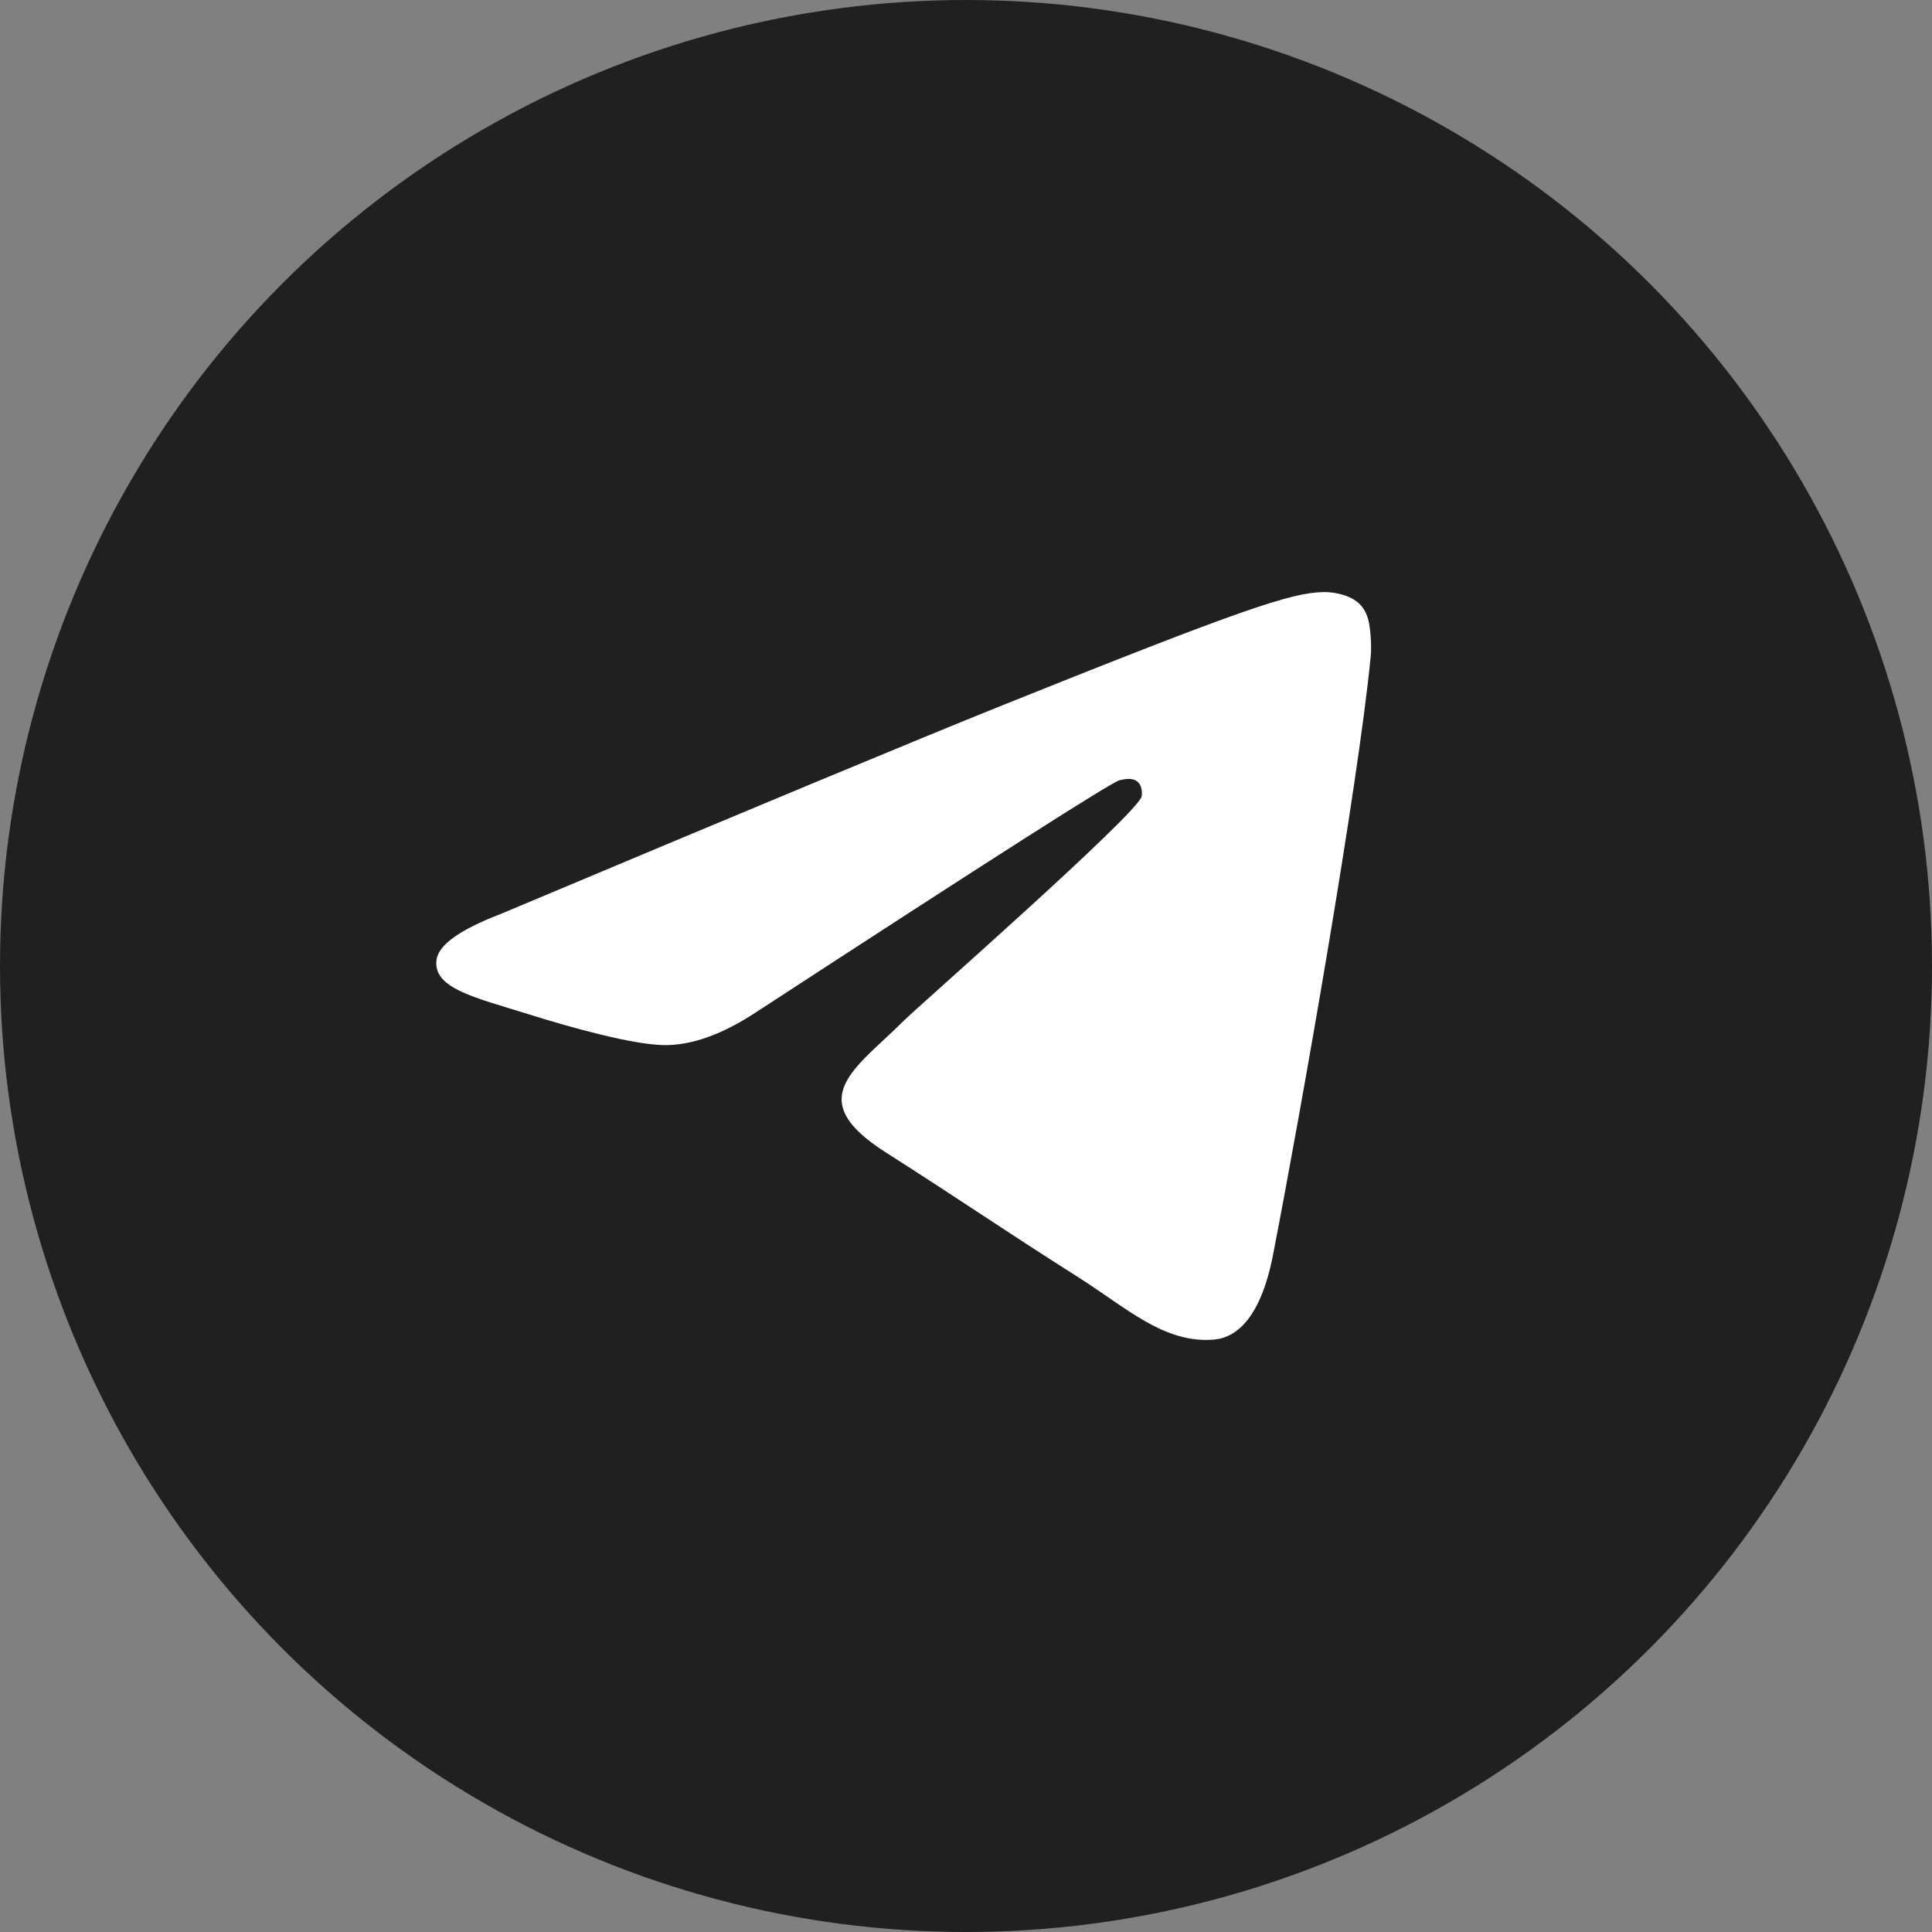
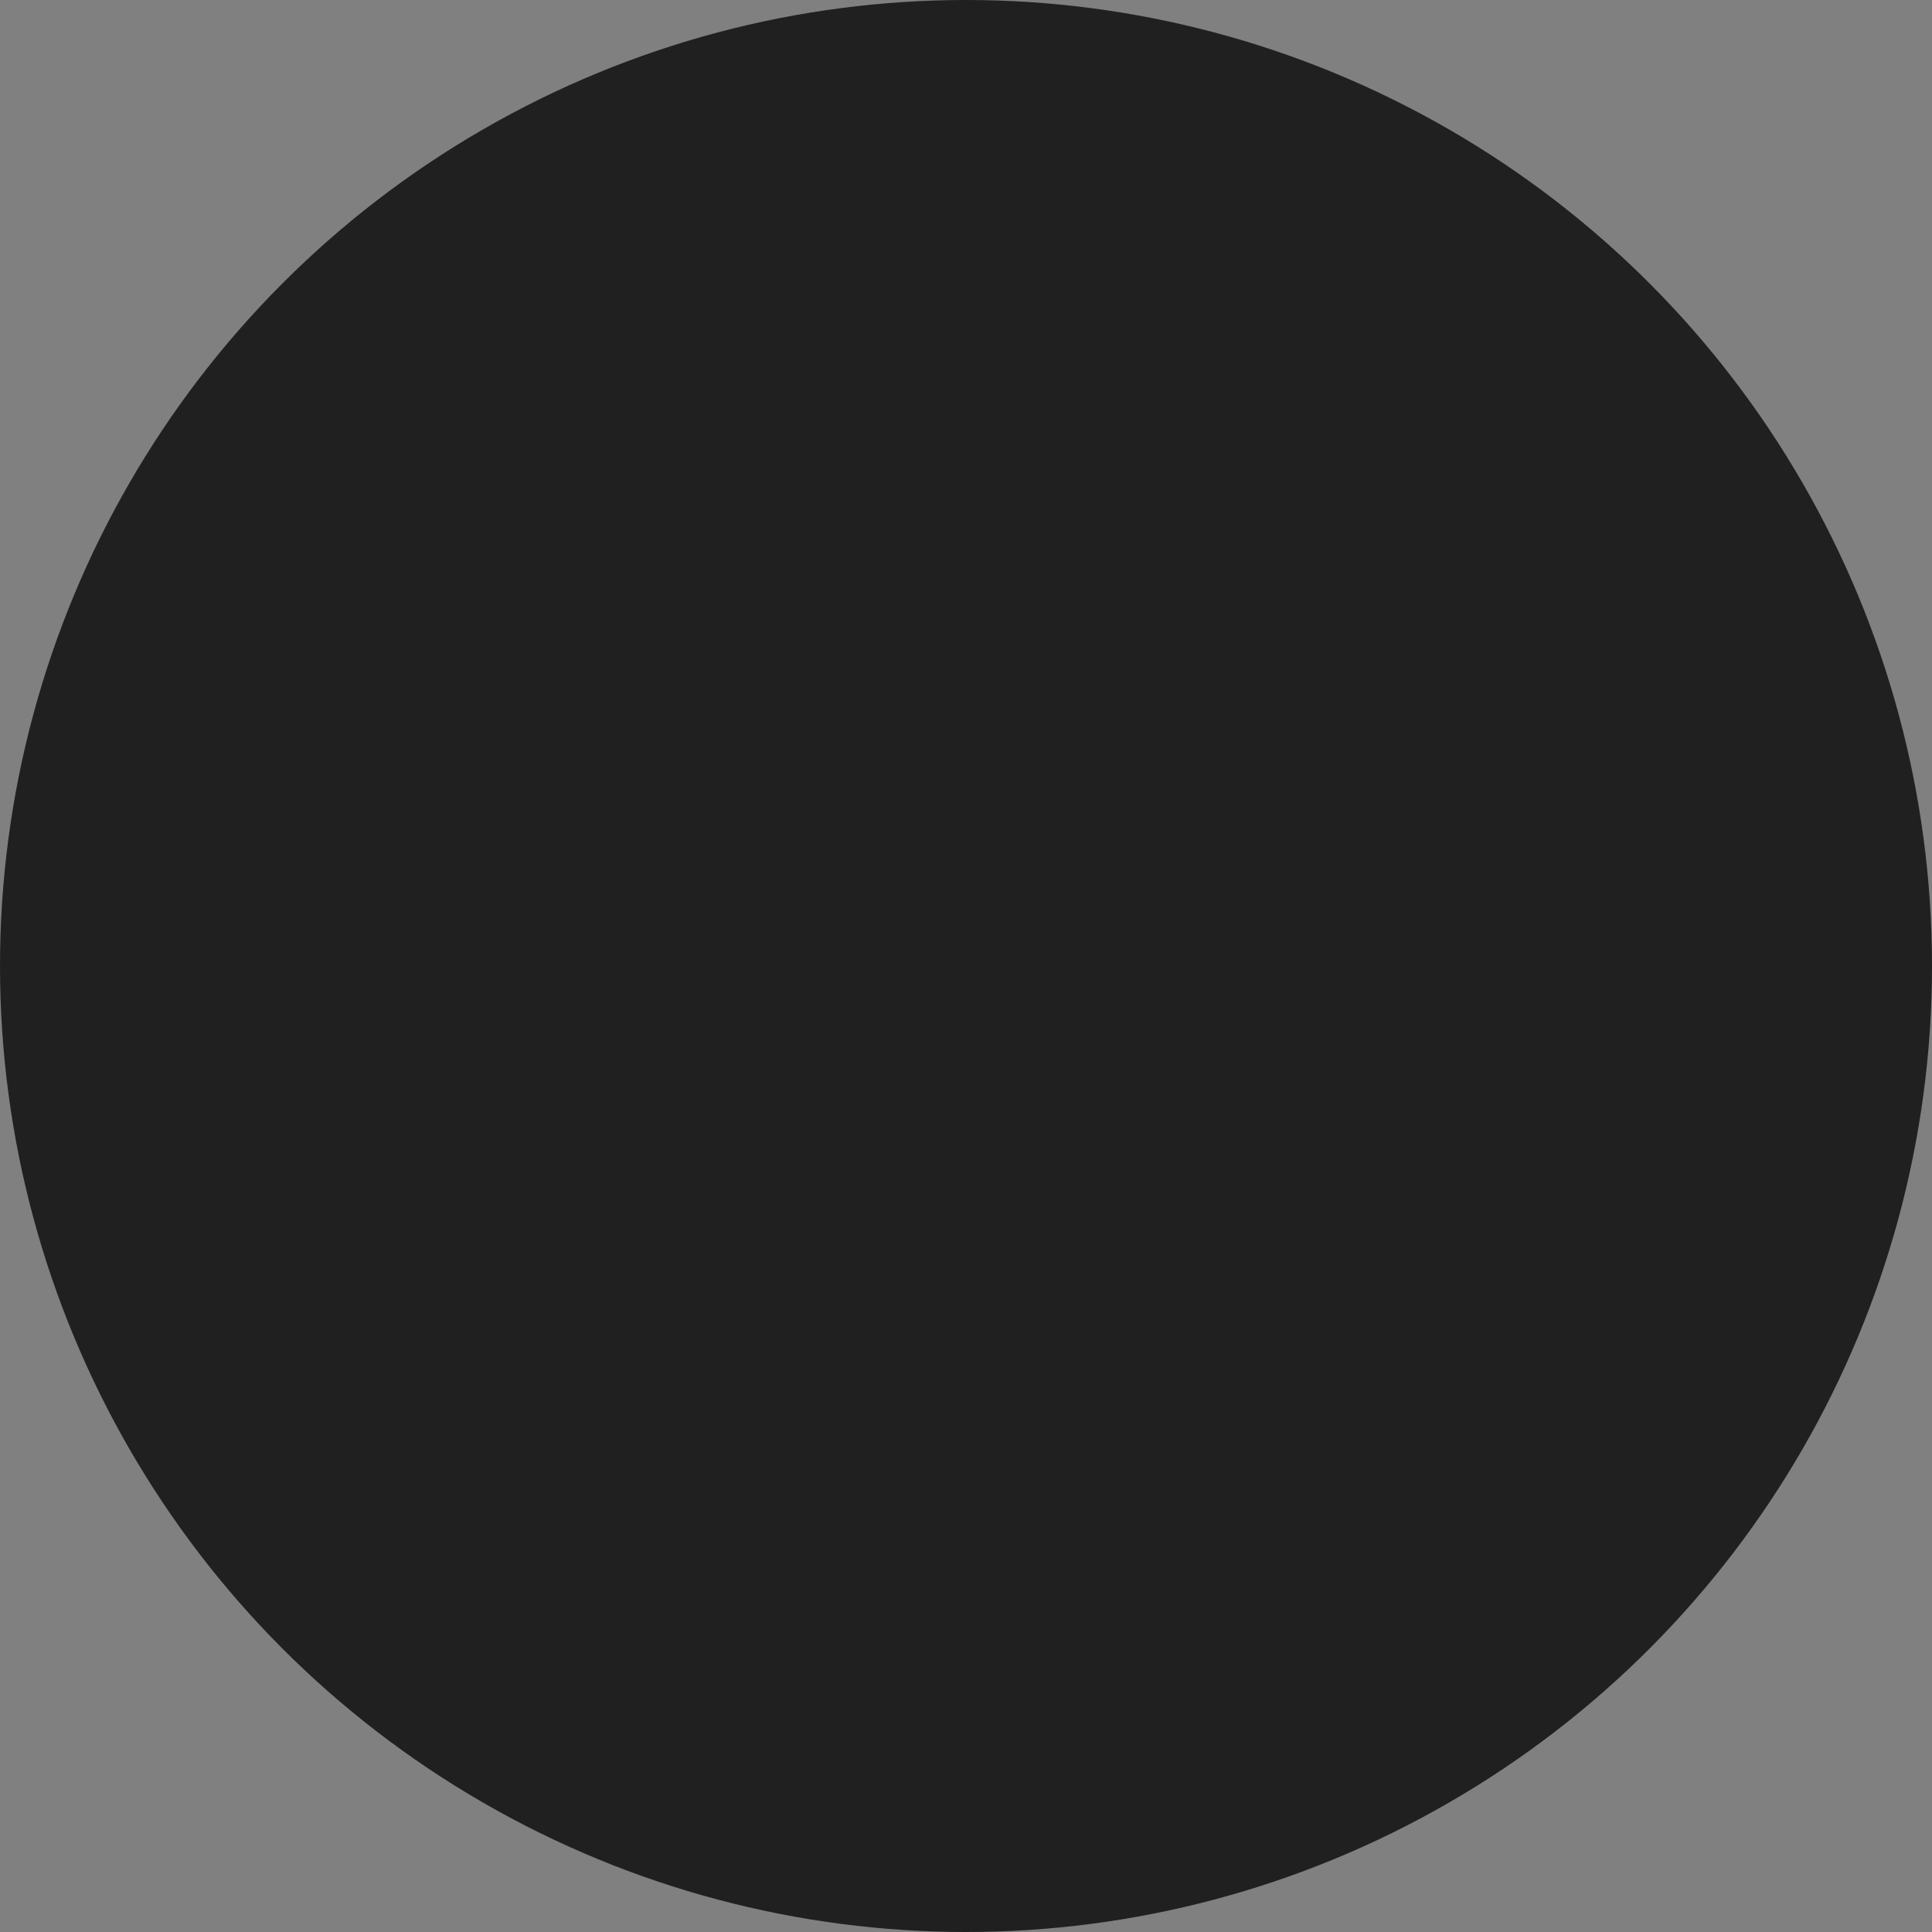
<svg xmlns="http://www.w3.org/2000/svg" width="31" height="31" viewBox="0 0 31 31" fill="none">
  <rect x="0" y="0" width="31" height="31" fill="#808080" stroke="none" />
  <circle cx="15.5" cy="15.5" r="15.5" fill="#202020" />
-   <path d="M8.032 14.666C12.058 12.973 14.743 11.856 16.086 11.316C19.922 9.776 20.719 9.509 21.238 9.5C21.353 9.498 21.608 9.525 21.774 9.656C21.913 9.765 21.952 9.913 21.97 10.016C21.989 10.12 22.012 10.356 21.993 10.541C21.786 12.65 20.886 17.766 20.428 20.127C20.235 21.126 19.854 21.461 19.484 21.494C18.682 21.565 18.074 20.983 17.297 20.491C16.081 19.721 15.394 19.242 14.214 18.492C12.851 17.625 13.735 17.147 14.512 16.368C14.715 16.165 18.249 13.062 18.318 12.78C18.325 12.745 18.334 12.613 18.253 12.544C18.173 12.475 18.054 12.499 17.967 12.518C17.845 12.544 15.903 13.784 12.142 16.235C11.59 16.6 11.09 16.778 10.644 16.769C10.15 16.759 9.201 16.5 8.497 16.279C7.631 16.007 6.944 15.864 7.004 15.402C7.035 15.162 7.378 14.917 8.032 14.666Z" fill="white" />
</svg>